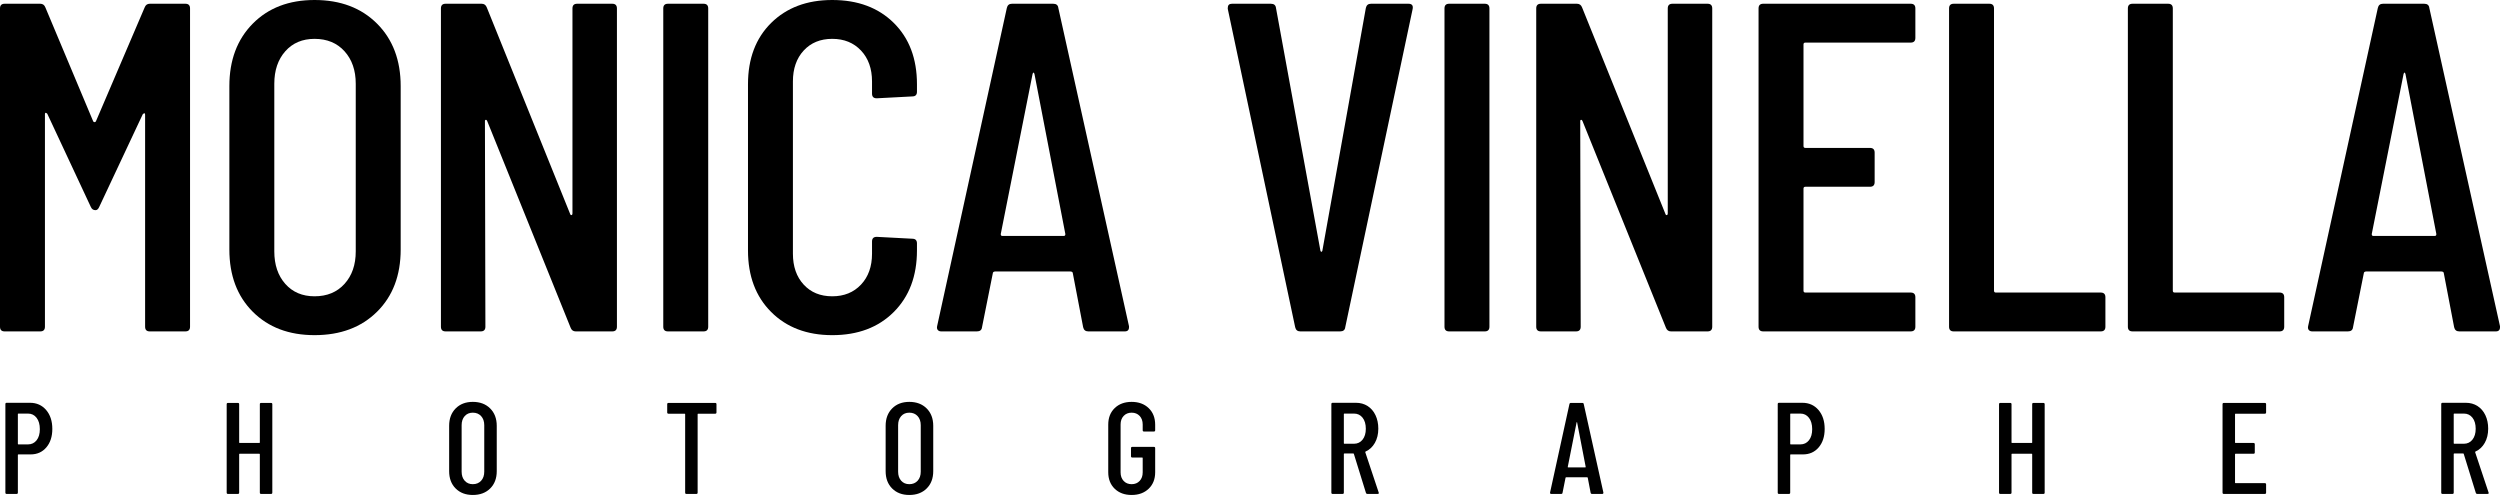
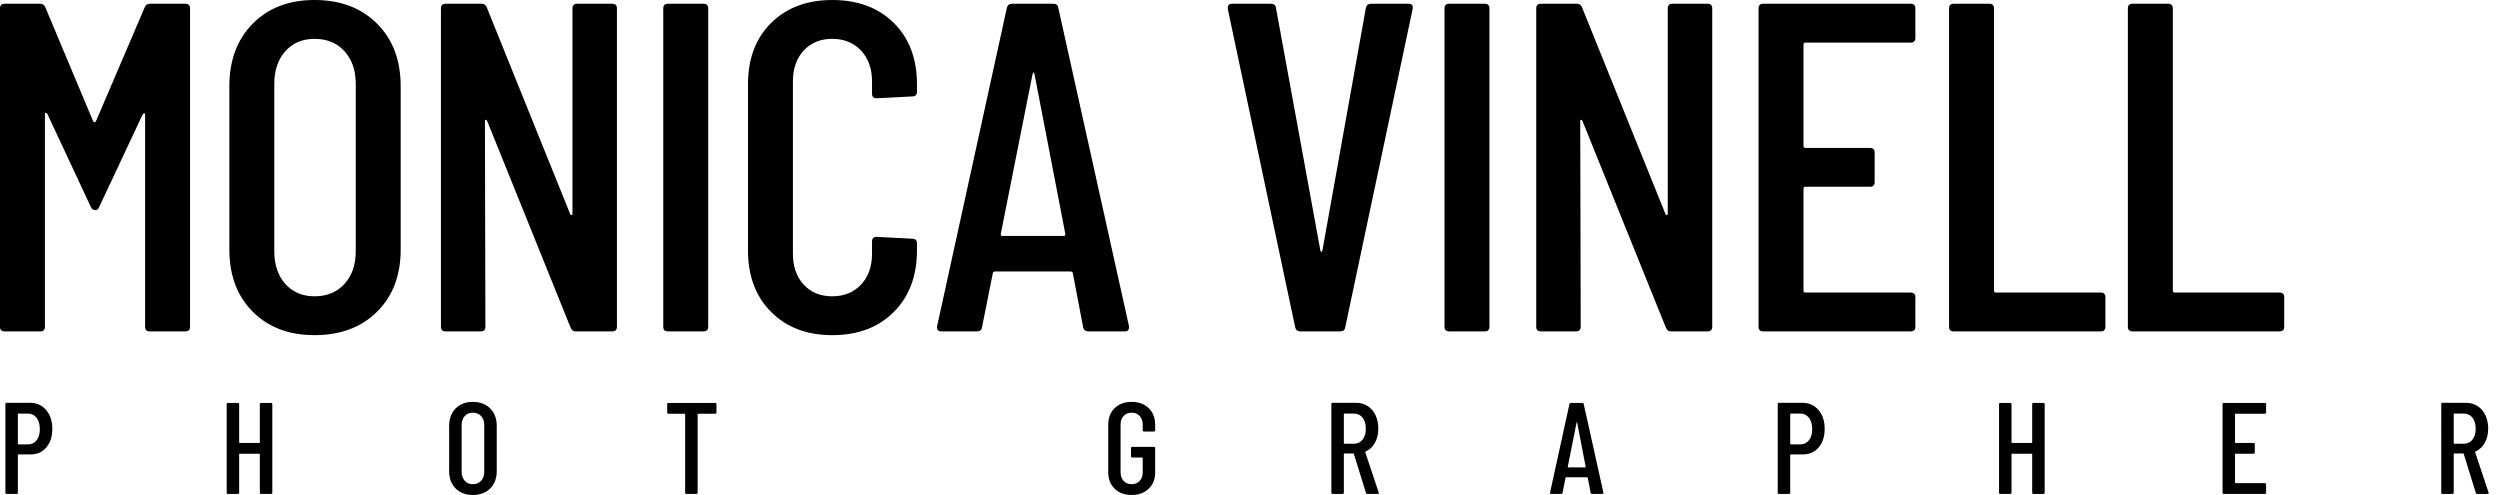
<svg xmlns="http://www.w3.org/2000/svg" version="1.1" id="Layer_1" x="0px" y="0px" viewBox="0 0 384.545 76.136" style="enable-background:new 0 0 384.545 76.136;" xml:space="preserve">
  <g id="XMLID_35_">
    <path id="XMLID_36_" d="M0,50.256v-48.96c0-0.479,0.24-0.72,0.72-0.72h5.472c0.384,0,0.648,0.192,0.792,0.576   l7.344,17.496c0.047,0.097,0.119,0.144,0.216,0.144c0.096,0,0.168-0.047,0.216-0.144L22.248,1.152   c0.144-0.383,0.407-0.576,0.792-0.576h5.472c0.479,0,0.72,0.241,0.72,0.72v48.96   c0,0.48-0.241,0.72-0.72,0.72H23.04c-0.48,0-0.72-0.24-0.72-0.72V17.64c0-0.144-0.036-0.216-0.108-0.216   s-0.156,0.048-0.252,0.144l-6.696,14.256c-0.144,0.336-0.336,0.504-0.576,0.504c-0.336,0-0.576-0.168-0.72-0.504   L7.272,17.496c-0.097-0.096-0.18-0.144-0.252-0.144c-0.072,0-0.108,0.072-0.108,0.216v32.688   c0,0.48-0.241,0.72-0.72,0.72H0.72C0.24,50.976,0,50.736,0,50.256z" />
    <path id="XMLID_38_" d="M38.88,47.952c-2.401-2.4-3.6-5.591-3.6-9.576V13.248c0-3.983,1.199-7.188,3.6-9.612   C41.279,1.213,44.447,0,48.384,0c3.983,0,7.188,1.213,9.612,3.636c2.423,2.424,3.636,5.628,3.636,9.612V38.376   c0,3.985-1.213,7.176-3.636,9.576c-2.424,2.401-5.628,3.6-9.612,3.6   C44.447,51.552,41.279,50.353,38.88,47.952z M52.992,43.668c1.152-1.271,1.728-2.939,1.728-5.004V12.888   c0-2.063-0.576-3.732-1.728-5.004c-1.152-1.272-2.688-1.908-4.608-1.908c-1.872,0-3.373,0.637-4.5,1.908   c-1.128,1.272-1.692,2.94-1.692,5.004v25.776c0,2.064,0.564,3.733,1.692,5.004c1.127,1.272,2.628,1.908,4.5,1.908   C50.303,45.576,51.84,44.94,52.992,43.668z" />
    <path id="XMLID_41_" d="M67.823,50.256v-48.96c0-0.479,0.24-0.72,0.721-0.72h5.543c0.385,0,0.648,0.192,0.793,0.576   l12.816,31.752c0.047,0.144,0.119,0.205,0.215,0.18c0.096-0.023,0.144-0.108,0.144-0.252V1.296   c0-0.479,0.24-0.72,0.721-0.72h5.398c0.48,0,0.721,0.241,0.721,0.72v48.96c0,0.48-0.24,0.72-0.721,0.72   h-5.615c-0.385,0-0.648-0.191-0.791-0.576l-12.816-31.752c-0.049-0.144-0.121-0.216-0.217-0.216   s-0.144,0.072-0.144,0.216l0.072,31.608c0,0.48-0.24,0.72-0.719,0.72h-5.4   C68.063,50.976,67.823,50.736,67.823,50.256z" />
    <path id="XMLID_43_" d="M102.023,50.256v-48.96c0-0.479,0.24-0.72,0.72-0.72h5.473   c0.478,0,0.72,0.241,0.72,0.72v48.96c0,0.48-0.241,0.72-0.72,0.72h-5.473   C102.263,50.976,102.023,50.736,102.023,50.256z" />
    <path id="XMLID_45_" d="M118.617,47.988c-2.376-2.376-3.563-5.532-3.563-9.468V12.96c0-3.935,1.188-7.08,3.563-9.432   C120.994,1.177,124.126,0,128.013,0c3.936,0,7.092,1.177,9.468,3.528c2.376,2.353,3.564,5.497,3.564,9.432v1.152   c0,0.48-0.241,0.72-0.721,0.72l-5.472,0.288c-0.48,0-0.72-0.24-0.72-0.72v-1.872   c0-1.967-0.565-3.551-1.692-4.752c-1.128-1.199-2.604-1.8-4.428-1.8c-1.825,0-3.288,0.601-4.392,1.8   c-1.105,1.201-1.656,2.785-1.656,4.752v26.496c0,1.969,0.551,3.553,1.656,4.752   c1.103,1.201,2.566,1.8,4.392,1.8c1.823,0,3.3-0.6,4.428-1.8c1.128-1.199,1.692-2.783,1.692-4.752   v-1.872c0-0.479,0.239-0.72,0.72-0.72l5.472,0.288c0.479,0,0.721,0.241,0.721,0.72V38.52   c0,3.937-1.188,7.092-3.564,9.468s-5.532,3.564-9.468,3.564C124.126,51.552,120.994,50.364,118.617,47.988z" />
    <path id="XMLID_47_" d="M166.606,50.328l-1.584-8.28c0-0.095-0.036-0.168-0.108-0.216   c-0.072-0.047-0.156-0.072-0.252-0.072h-11.592c-0.097,0-0.18,0.024-0.252,0.072   c-0.072,0.048-0.108,0.121-0.108,0.216l-1.656,8.28c-0.048,0.432-0.312,0.648-0.792,0.648h-5.472   c-0.24,0-0.421-0.072-0.54-0.216c-0.12-0.144-0.156-0.335-0.107-0.576l10.727-48.96   c0.096-0.432,0.36-0.648,0.792-0.648h6.336c0.479,0,0.744,0.216,0.792,0.648l10.872,48.96v0.144   c0,0.432-0.216,0.648-0.648,0.648h-5.615C166.965,50.976,166.702,50.76,166.606,50.328z M154.15,36.288h9.504   c0.144,0,0.216-0.096,0.216-0.288l-4.752-24.624c-0.049-0.144-0.097-0.216-0.144-0.216   c-0.049,0-0.098,0.072-0.144,0.216L153.934,36C153.934,36.192,154.005,36.288,154.15,36.288z" />
    <path id="XMLID_50_" d="M199.22,50.328l-10.367-48.96v-0.144c0-0.432,0.216-0.648,0.647-0.648h5.977   c0.478,0,0.743,0.216,0.792,0.648l6.84,37.368c0.047,0.097,0.096,0.144,0.144,0.144s0.096-0.047,0.144-0.144   l6.695-37.368c0.096-0.432,0.36-0.648,0.792-0.648h5.761c0.527,0,0.743,0.264,0.647,0.792l-10.368,48.96   c-0.048,0.432-0.312,0.648-0.792,0.648h-6.12C199.581,50.976,199.316,50.76,199.22,50.328z" />
    <path id="XMLID_52_" d="M222.188,50.256v-48.96c0-0.479,0.24-0.72,0.72-0.72h5.473c0.478,0,0.72,0.241,0.72,0.72   v48.96c0,0.48-0.241,0.72-0.72,0.72h-5.473C222.428,50.976,222.188,50.736,222.188,50.256z" />
    <path id="XMLID_54_" d="M236.299,50.256v-48.96c0-0.479,0.239-0.72,0.72-0.72h5.544c0.384,0,0.648,0.192,0.792,0.576   l12.816,31.752c0.047,0.144,0.119,0.205,0.216,0.18c0.096-0.023,0.144-0.108,0.144-0.252V1.296   c0-0.479,0.24-0.72,0.721-0.72h5.399c0.479,0,0.721,0.241,0.721,0.72v48.96c0,0.48-0.241,0.72-0.721,0.72   h-5.615c-0.385,0-0.648-0.191-0.792-0.576l-12.816-31.752c-0.049-0.144-0.12-0.216-0.216-0.216   c-0.097,0-0.144,0.072-0.144,0.216l0.072,31.608c0,0.48-0.241,0.72-0.72,0.72h-5.4   C236.539,50.976,236.299,50.736,236.299,50.256z" />
    <path id="XMLID_56_" d="M293.898,6.552h-16.2c-0.192,0-0.288,0.097-0.288,0.288v15.624   c0,0.192,0.096,0.288,0.288,0.288h9.935c0.479,0,0.721,0.241,0.721,0.72v4.536c0,0.48-0.241,0.72-0.721,0.72   h-9.935c-0.192,0-0.288,0.097-0.288,0.288v15.696c0,0.192,0.096,0.288,0.288,0.288h16.2   c0.478,0,0.72,0.241,0.72,0.72v4.536c0,0.48-0.241,0.72-0.72,0.72h-22.681   c-0.479,0-0.72-0.24-0.72-0.72v-48.96c0-0.479,0.24-0.72,0.72-0.72h22.681c0.478,0,0.72,0.241,0.72,0.72   V5.832C294.618,6.312,294.377,6.552,293.898,6.552z" />
    <path id="XMLID_58_" d="M299.801,50.256v-48.96c0-0.479,0.24-0.72,0.72-0.72h5.473   c0.478,0,0.72,0.241,0.72,0.72v43.416c0,0.192,0.096,0.288,0.288,0.288h16.128c0.479,0,0.72,0.241,0.72,0.72   v4.536c0,0.48-0.24,0.72-0.72,0.72H300.521C300.041,50.976,299.801,50.736,299.801,50.256z" />
    <path id="XMLID_60_" d="M327.305,50.256v-48.96c0-0.479,0.24-0.72,0.72-0.72h5.473   c0.478,0,0.72,0.241,0.72,0.72v43.416c0,0.192,0.096,0.288,0.288,0.288h16.128c0.479,0,0.72,0.241,0.72,0.72   v4.536c0,0.48-0.24,0.72-0.72,0.72h-22.608C327.545,50.976,327.305,50.736,327.305,50.256z" />
-     <path id="XMLID_62_" d="M377.49,50.328l-1.584-8.28c0-0.095-0.036-0.168-0.108-0.216   c-0.072-0.047-0.156-0.072-0.252-0.072h-11.592c-0.097,0-0.18,0.024-0.252,0.072   c-0.072,0.048-0.108,0.121-0.108,0.216l-1.656,8.28c-0.048,0.432-0.312,0.648-0.792,0.648h-5.472   c-0.24,0-0.421-0.072-0.54-0.216c-0.12-0.144-0.156-0.335-0.107-0.576l10.727-48.96   c0.096-0.432,0.36-0.648,0.792-0.648h6.336c0.479,0,0.744,0.216,0.792,0.648l10.872,48.96v0.144   c0,0.432-0.216,0.648-0.648,0.648h-5.615C377.849,50.976,377.585,50.76,377.49,50.328z M365.034,36.288h9.504   c0.144,0,0.216-0.096,0.216-0.288l-4.752-24.624c-0.049-0.144-0.097-0.216-0.144-0.216   c-0.049,0-0.098,0.072-0.144,0.216L364.818,36C364.818,36.192,364.889,36.288,365.034,36.288z" />
  </g>
  <g id="XMLID_2_">
    <path id="XMLID_4_" d="M7.098,63.066c0.633,0.74,0.95,1.71,0.95,2.91c0,1.173-0.307,2.12-0.92,2.84   C6.515,69.536,5.708,69.896,4.708,69.896H2.828c-0.054,0-0.08,0.027-0.08,0.08v5.8   c0,0.134-0.067,0.2-0.2,0.2h-1.52c-0.133,0-0.2-0.066-0.2-0.2V62.156c0-0.133,0.066-0.2,0.2-0.2   h3.58C5.634,61.956,6.464,62.326,7.098,63.066z M5.628,67.726c0.333-0.42,0.5-0.99,0.5-1.71   c0-0.733-0.167-1.316-0.5-1.75c-0.334-0.433-0.773-0.65-1.32-0.65h-1.48c-0.054,0-0.08,0.027-0.08,0.08v4.58   c0,0.054,0.026,0.08,0.08,0.08h1.48C4.854,68.356,5.294,68.146,5.628,67.726z" />
    <path id="XMLID_7_" d="M40.167,61.976h1.52c0.133,0,0.2,0.067,0.2,0.2v13.6c0,0.134-0.066,0.2-0.2,0.2   h-1.52c-0.133,0-0.2-0.066-0.2-0.2V69.876c0-0.053-0.027-0.08-0.08-0.08h-3.019   c-0.054,0-0.08,0.027-0.08,0.08v5.9c0,0.134-0.067,0.2-0.2,0.2h-1.52c-0.133,0-0.2-0.066-0.2-0.2   V62.176c0-0.133,0.066-0.2,0.2-0.2h1.52c0.133,0,0.2,0.067,0.2,0.2v5.88   c0,0.053,0.026,0.08,0.08,0.08h3.019c0.053,0,0.08-0.027,0.08-0.08v-5.88   C39.967,62.043,40.034,61.976,40.167,61.976z" />
    <path id="XMLID_9_" d="M70.087,75.136c-0.667-0.666-1-1.553-1-2.66v-6.98c0-1.106,0.333-1.997,1-2.67   s1.547-1.01,2.64-1.01c1.107,0,1.997,0.337,2.67,1.01c0.674,0.673,1.011,1.563,1.011,2.67v6.98   c0,1.107-0.337,1.994-1.011,2.66c-0.673,0.666-1.562,1-2.67,1C71.634,76.136,70.754,75.803,70.087,75.136z    M74.007,73.946c0.32-0.353,0.48-0.817,0.48-1.39V65.396c0-0.573-0.16-1.037-0.48-1.39   c-0.32-0.353-0.747-0.53-1.28-0.53c-0.519,0-0.936,0.177-1.25,0.53c-0.314,0.353-0.47,0.817-0.47,1.39   v7.16c0,0.573,0.156,1.037,0.47,1.39c0.314,0.353,0.731,0.53,1.25,0.53   C73.26,74.476,73.687,74.299,74.007,73.946z" />
    <path id="XMLID_12_" d="M110.207,62.176v1.26c0,0.133-0.066,0.2-0.199,0.2h-2.62   c-0.054,0-0.08,0.027-0.08,0.08v12.06c0,0.134-0.067,0.2-0.2,0.2h-1.52   c-0.133,0-0.199-0.066-0.199-0.2V63.716c0-0.053-0.027-0.08-0.08-0.08h-2.481   c-0.133,0-0.2-0.067-0.2-0.2v-1.26c0-0.133,0.067-0.2,0.2-0.2h7.181   C110.141,61.976,110.207,62.043,110.207,62.176z" />
-     <path id="XMLID_14_" d="M137.227,75.136c-0.667-0.666-1-1.553-1-2.66v-6.98c0-1.106,0.333-1.997,1-2.67   s1.547-1.01,2.64-1.01c1.107,0,1.997,0.337,2.67,1.01c0.674,0.673,1.011,1.563,1.011,2.67v6.98   c0,1.107-0.337,1.994-1.011,2.66c-0.673,0.666-1.562,1-2.67,1C138.774,76.136,137.894,75.803,137.227,75.136z    M141.147,73.946c0.32-0.353,0.48-0.817,0.48-1.39V65.396c0-0.573-0.16-1.037-0.48-1.39   c-0.32-0.353-0.747-0.53-1.28-0.53c-0.519,0-0.936,0.177-1.25,0.53c-0.314,0.353-0.47,0.817-0.47,1.39   v7.16c0,0.573,0.156,1.037,0.47,1.39c0.314,0.353,0.731,0.53,1.25,0.53   C140.4,74.476,140.827,74.299,141.147,73.946z" />
    <path id="XMLID_17_" d="M171.458,75.176c-0.66-0.64-0.99-1.487-0.99-2.54v-7.32c0-1.053,0.33-1.9,0.99-2.54   c0.66-0.64,1.53-0.96,2.609-0.96c1.08,0,1.953,0.32,2.62,0.96c0.667,0.64,1,1.494,1,2.56v0.84   c0,0.133-0.066,0.2-0.199,0.2h-1.52c-0.134,0-0.2-0.066-0.2-0.2v-0.88   c0-0.546-0.156-0.986-0.47-1.32c-0.314-0.333-0.724-0.5-1.23-0.5s-0.916,0.167-1.23,0.5   c-0.314,0.334-0.47,0.773-0.47,1.32v7.36c0,0.547,0.156,0.987,0.47,1.32c0.314,0.334,0.723,0.5,1.23,0.5   s0.917-0.167,1.23-0.5c0.314-0.333,0.47-0.773,0.47-1.32v-2.2c0-0.053-0.026-0.08-0.08-0.08h-1.52   c-0.134,0-0.2-0.066-0.2-0.2V68.936c0-0.133,0.066-0.2,0.2-0.2h3.32c0.133,0,0.199,0.067,0.199,0.2   v3.7c0,1.053-0.333,1.9-1,2.54c-0.667,0.64-1.54,0.96-2.62,0.96C172.988,76.136,172.118,75.816,171.458,75.176z" />
    <path id="XMLID_19_" d="M210.107,75.816l-1.859-6c-0.014-0.04-0.04-0.06-0.08-0.06h-1.38   c-0.054,0-0.08,0.027-0.08,0.08v5.94c0,0.134-0.067,0.2-0.2,0.2h-1.52   c-0.134,0-0.2-0.066-0.2-0.2V62.156c0-0.133,0.066-0.2,0.2-0.2h3.579c0.681,0,1.28,0.167,1.801,0.5   c0.519,0.334,0.923,0.803,1.21,1.41c0.286,0.607,0.43,1.297,0.43,2.07c0,0.84-0.177,1.57-0.53,2.19   s-0.83,1.063-1.43,1.33c-0.04,0.04-0.054,0.08-0.04,0.12l2.06,6.18l0.021,0.08   c0,0.094-0.06,0.14-0.18,0.14h-1.56C210.227,75.976,210.147,75.923,210.107,75.816z M206.708,63.696v4.48   c0,0.053,0.026,0.08,0.08,0.08h1.48c0.547,0,0.987-0.21,1.32-0.63s0.5-0.977,0.5-1.67   c0-0.72-0.167-1.29-0.5-1.71s-0.773-0.63-1.32-0.63h-1.48C206.734,63.616,206.708,63.643,206.708,63.696z" />
    <path id="XMLID_22_" d="M244.667,75.796l-0.44-2.3c0-0.026-0.01-0.046-0.03-0.06   c-0.019-0.013-0.043-0.02-0.069-0.02h-3.221c-0.026,0-0.05,0.007-0.069,0.02c-0.021,0.014-0.03,0.034-0.03,0.06   l-0.46,2.3c-0.014,0.12-0.087,0.18-0.22,0.18h-1.52c-0.066,0-0.116-0.02-0.149-0.06   c-0.034-0.04-0.044-0.093-0.03-0.16l2.979-13.6c0.027-0.12,0.101-0.18,0.221-0.18h1.76   c0.133,0,0.206,0.06,0.22,0.18l3.021,13.6v0.04c0,0.12-0.06,0.18-0.181,0.18h-1.56   C244.767,75.976,244.694,75.916,244.667,75.796z M241.208,71.896h2.64c0.04,0,0.06-0.026,0.06-0.08l-1.319-6.84   c-0.014-0.04-0.027-0.06-0.04-0.06c-0.014,0-0.027,0.02-0.04,0.06l-1.36,6.84   C241.147,71.87,241.167,71.896,241.208,71.896z" />
    <path id="XMLID_25_" d="M279.717,63.066c0.633,0.74,0.95,1.71,0.95,2.91c0,1.173-0.308,2.12-0.921,2.84   c-0.613,0.72-1.42,1.08-2.42,1.08h-1.88c-0.053,0-0.08,0.027-0.08,0.08v5.8   c0,0.134-0.066,0.2-0.199,0.2h-1.52c-0.134,0-0.2-0.066-0.2-0.2V62.156   c0-0.133,0.066-0.2,0.2-0.2h3.58C278.253,61.956,279.084,62.326,279.717,63.066z M278.247,67.726   c0.334-0.42,0.5-0.99,0.5-1.71c0-0.733-0.166-1.316-0.5-1.75c-0.333-0.433-0.773-0.65-1.319-0.65h-1.48   c-0.053,0-0.08,0.027-0.08,0.08v4.58c0,0.054,0.027,0.08,0.08,0.08h1.48   C277.473,68.356,277.914,68.146,278.247,67.726z" />
    <path id="XMLID_28_" d="M312.787,61.976h1.52c0.134,0,0.2,0.067,0.2,0.2v13.6   c0,0.134-0.066,0.2-0.2,0.2h-1.52c-0.134,0-0.2-0.066-0.2-0.2V69.876   c0-0.053-0.026-0.08-0.08-0.08h-3.019c-0.054,0-0.08,0.027-0.08,0.08v5.9   c0,0.134-0.067,0.2-0.2,0.2h-1.52c-0.134,0-0.2-0.066-0.2-0.2V62.176   c0-0.133,0.066-0.2,0.2-0.2h1.52c0.133,0,0.2,0.067,0.2,0.2v5.88c0,0.053,0.026,0.08,0.08,0.08   h3.019c0.054,0,0.08-0.027,0.08-0.08v-5.88C312.586,62.043,312.653,61.976,312.787,61.976z" />
    <path id="XMLID_30_" d="M348.367,63.636h-4.5c-0.054,0-0.08,0.027-0.08,0.08v4.34   c0,0.053,0.026,0.08,0.08,0.08h2.76c0.133,0,0.2,0.067,0.2,0.2v1.26c0,0.133-0.067,0.2-0.2,0.2   h-2.76c-0.054,0-0.08,0.027-0.08,0.08v4.36c0,0.054,0.026,0.08,0.08,0.08h4.5   c0.133,0,0.2,0.067,0.2,0.2v1.26c0,0.134-0.067,0.2-0.2,0.2h-6.3   c-0.134,0-0.2-0.066-0.2-0.2V62.176c0-0.133,0.066-0.2,0.2-0.2h6.3   c0.133,0,0.2,0.067,0.2,0.2v1.26C348.567,63.569,348.5,63.636,348.367,63.636z" />
    <path id="XMLID_32_" d="M380.826,75.816l-1.859-6c-0.014-0.04-0.04-0.06-0.08-0.06h-1.38   c-0.054,0-0.08,0.027-0.08,0.08v5.94c0,0.134-0.067,0.2-0.2,0.2h-1.52   c-0.134,0-0.2-0.066-0.2-0.2V62.156c0-0.133,0.066-0.2,0.2-0.2h3.579c0.681,0,1.28,0.167,1.801,0.5   c0.519,0.334,0.923,0.803,1.21,1.41c0.286,0.607,0.43,1.297,0.43,2.07c0,0.84-0.177,1.57-0.53,2.19   s-0.83,1.063-1.43,1.33c-0.04,0.04-0.054,0.08-0.04,0.12l2.06,6.18l0.021,0.08   c0,0.094-0.06,0.14-0.18,0.14h-1.56C380.946,75.976,380.866,75.923,380.826,75.816z M377.426,63.696v4.48   c0,0.053,0.026,0.08,0.08,0.08h1.48c0.547,0,0.987-0.21,1.32-0.63s0.5-0.977,0.5-1.67   c0-0.72-0.167-1.29-0.5-1.71s-0.773-0.63-1.32-0.63h-1.48C377.453,63.616,377.426,63.643,377.426,63.696z" />
  </g>
  <g id="XMLID_76_">
</g>
  <g id="XMLID_77_">
</g>
  <g id="XMLID_78_">
</g>
  <g id="XMLID_79_">
</g>
  <g id="XMLID_80_">
</g>
  <g id="XMLID_81_">
</g>
  <g id="XMLID_82_">
</g>
  <g id="XMLID_83_">
</g>
  <g id="XMLID_84_">
</g>
  <g id="XMLID_85_">
</g>
  <g id="XMLID_86_">
</g>
  <g id="XMLID_87_">
</g>
  <g id="XMLID_88_">
</g>
  <g id="XMLID_89_">
</g>
  <g id="XMLID_90_">
</g>
</svg>